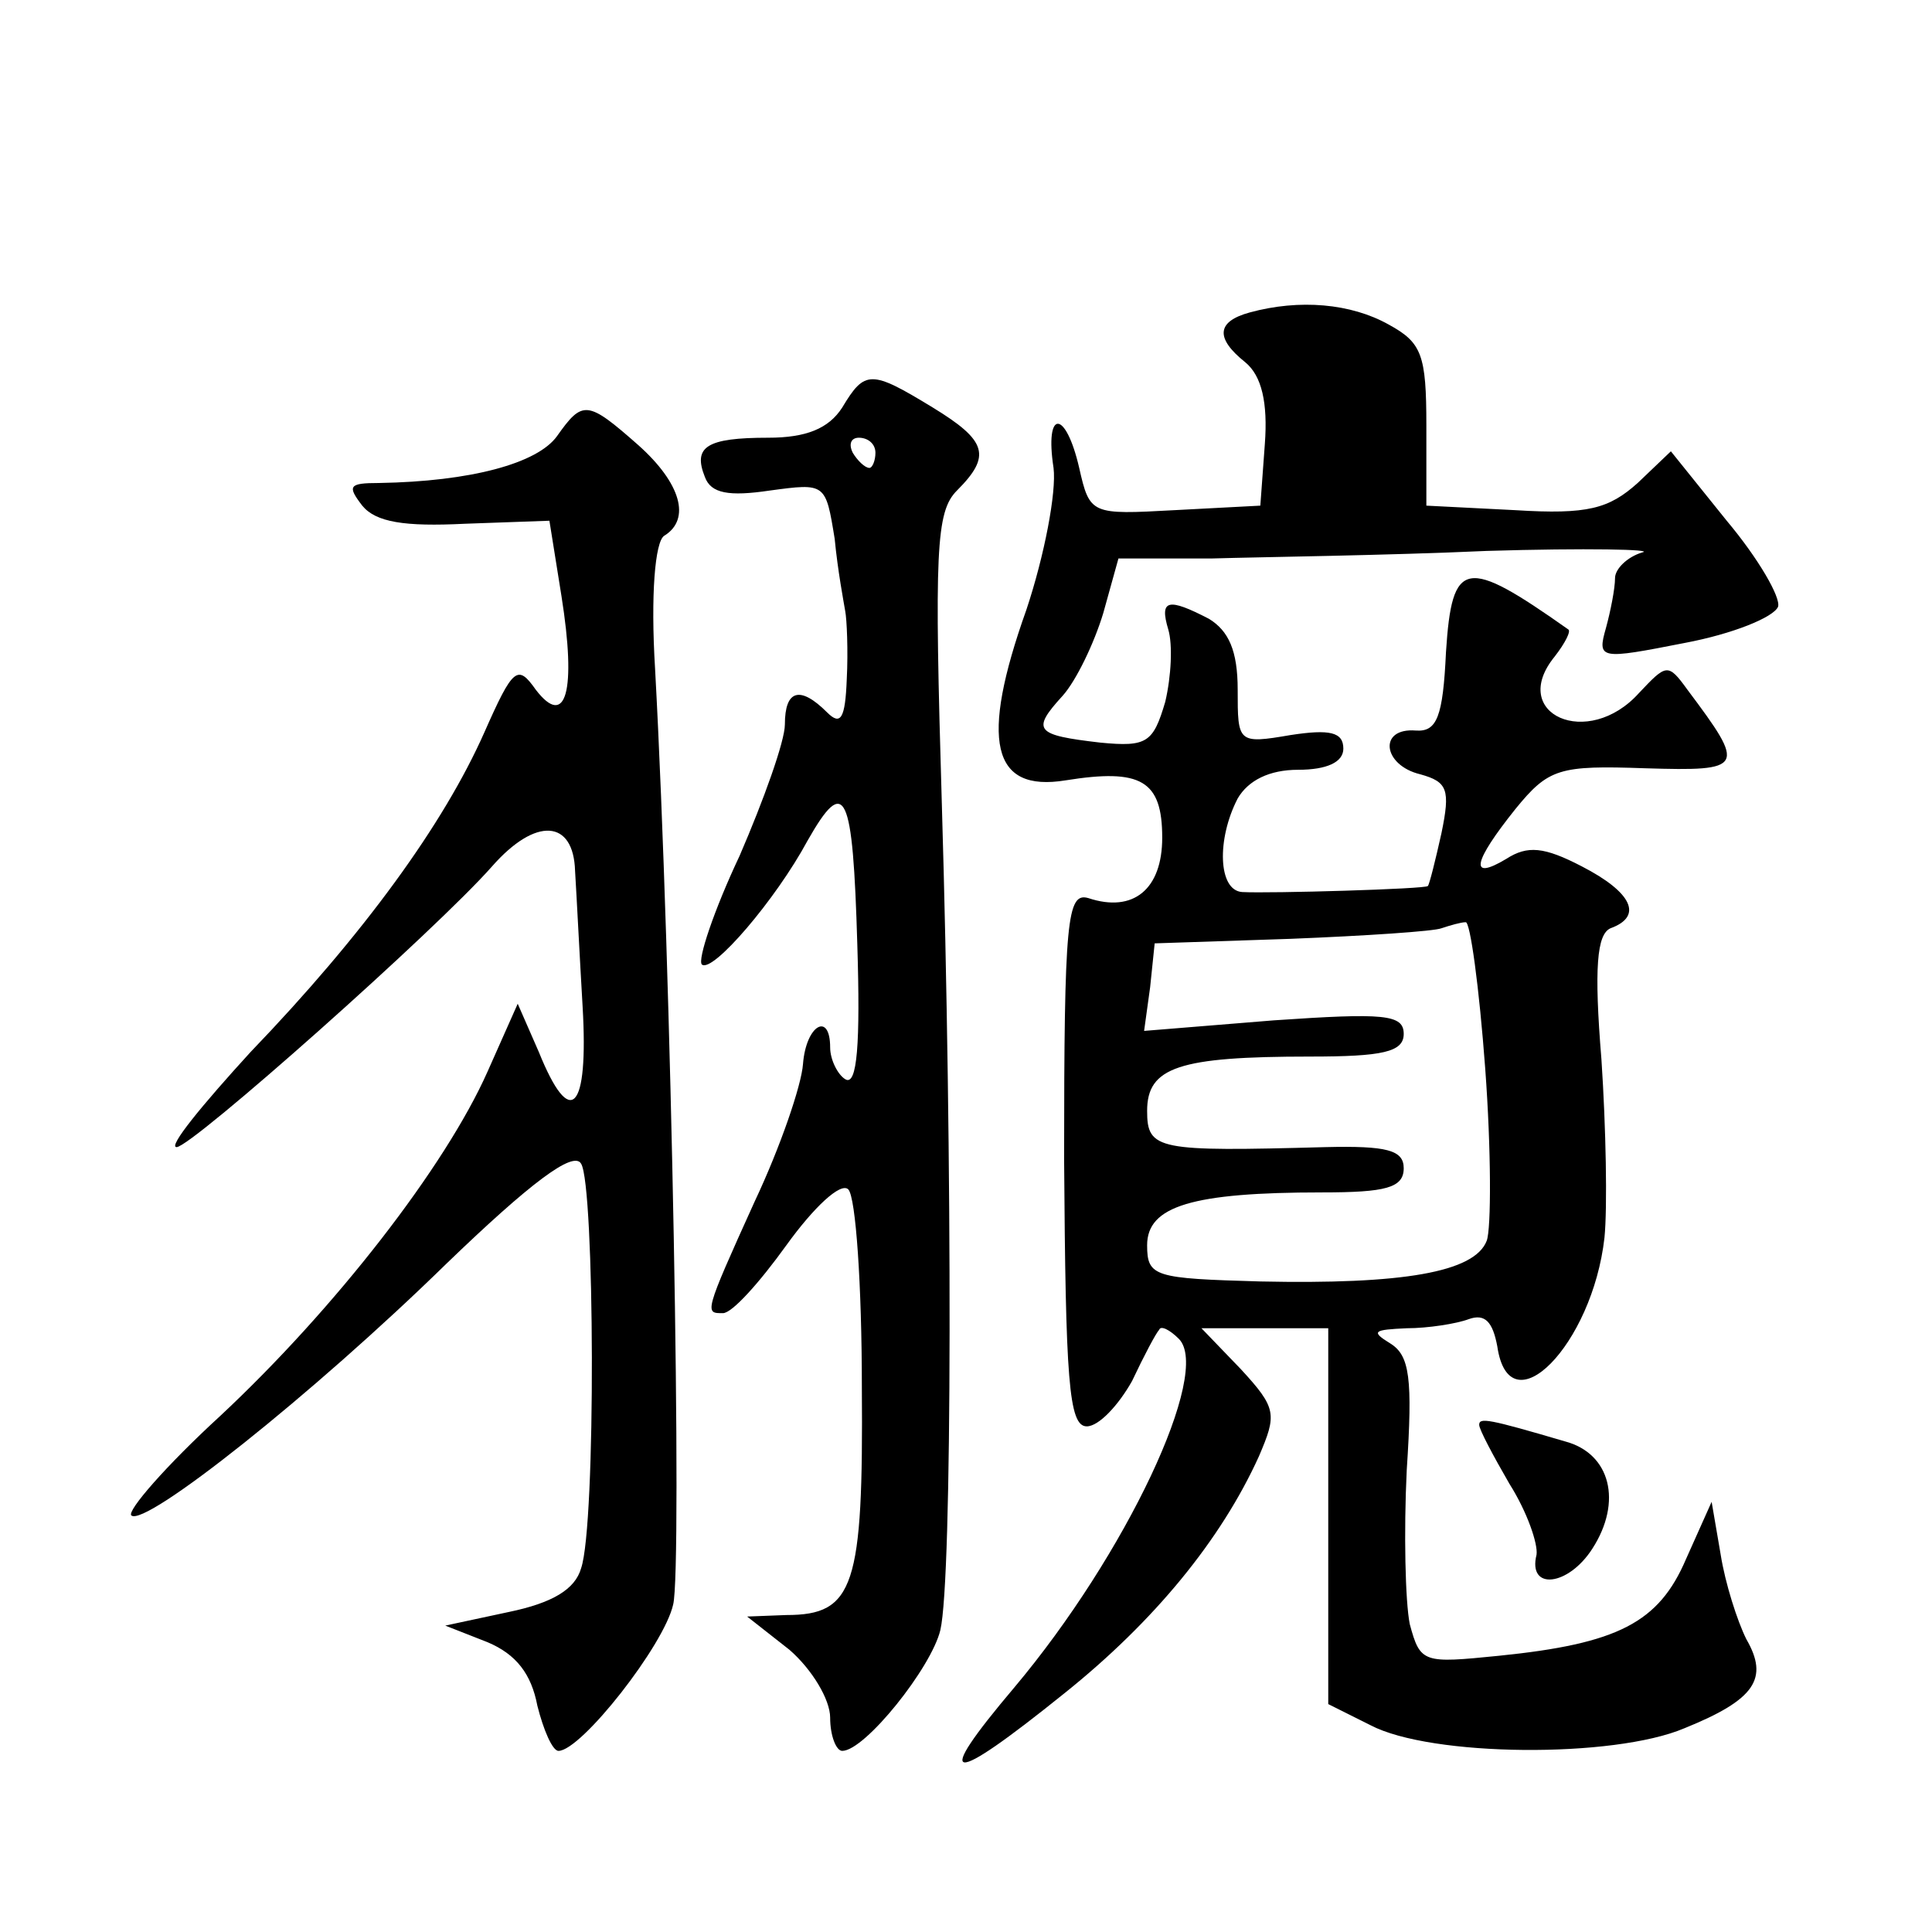
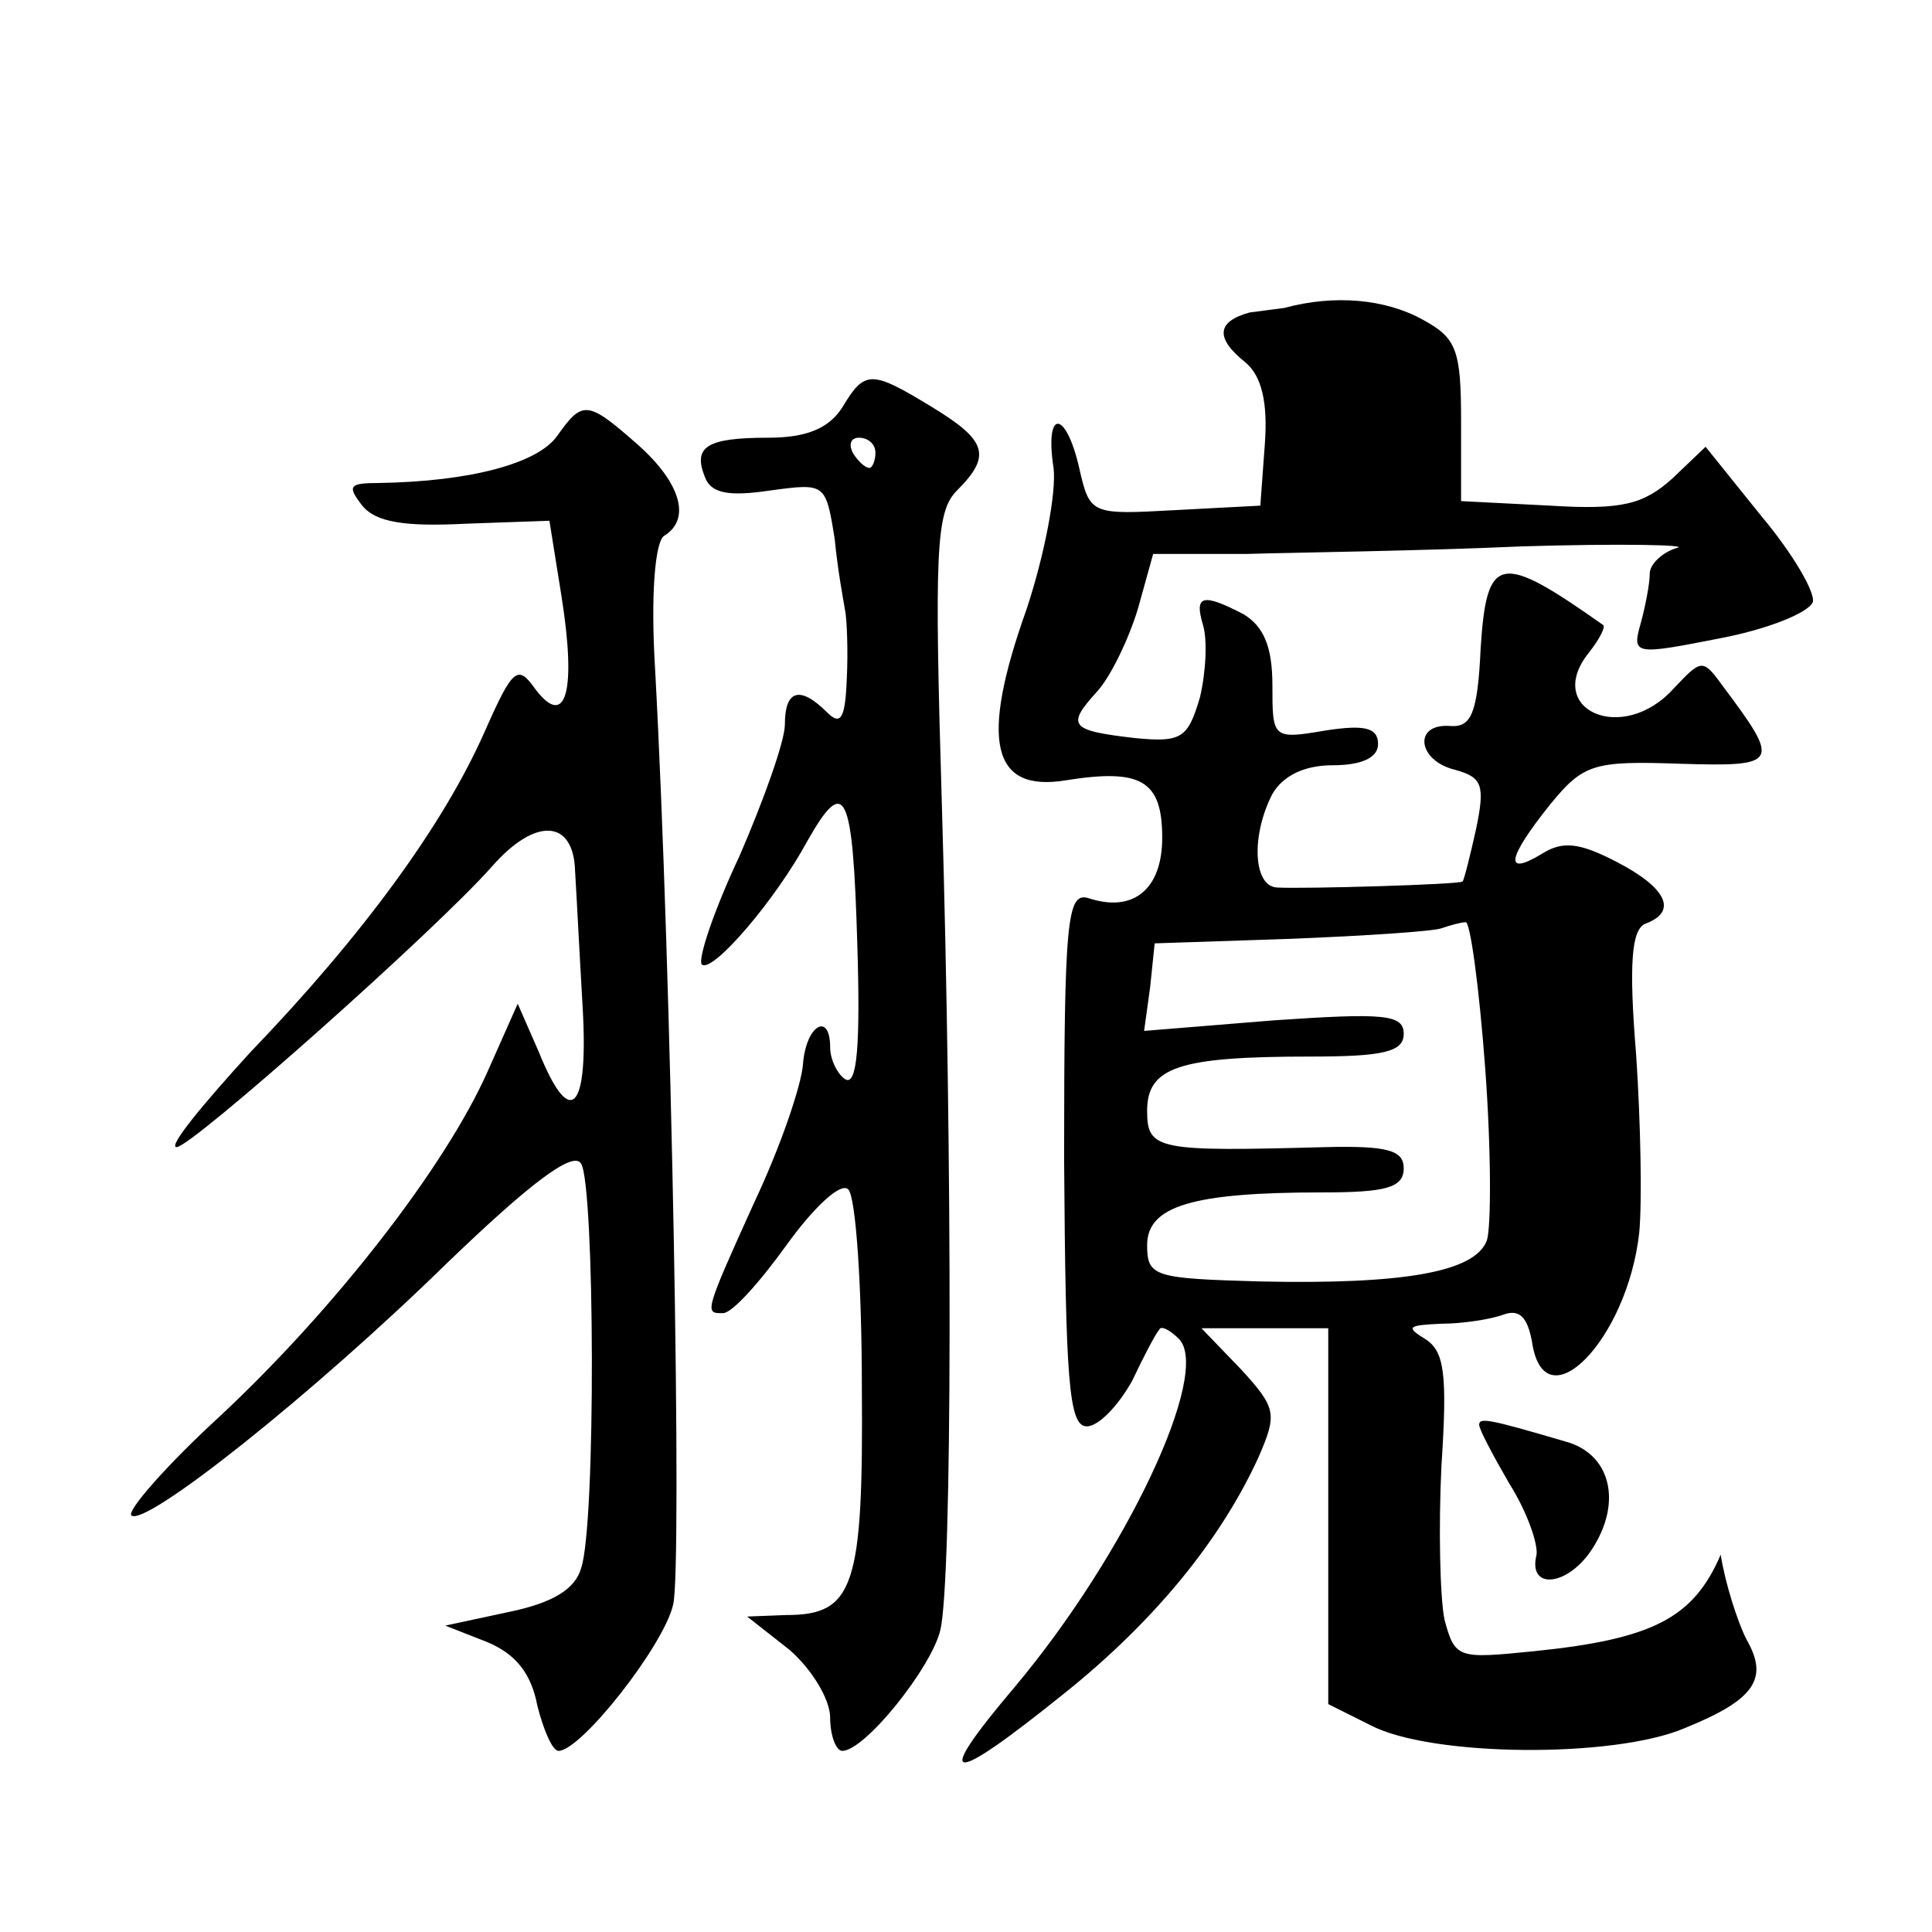
<svg xmlns="http://www.w3.org/2000/svg" version="1.0" width="128pt" height="128pt" viewBox="0 0 128 128" preserveAspectRatio="xMidYMid meet">
  <g transform="translate(0,128) scale(0.1,-0.1)" fill="#0" stroke="none">
-     <path d="M828 1073 c-22 -6 -23 -17 -3 -33 11 -9 15 -27 13 -54 l-3 -41 -57 -3 c-55 -3 -56 -3 -63 28 -9 39 -23 39 -17 0 2 -16 -6 -58 -18 -94 -31 -87 -23 -121 26 -113 50 8 64 0 64 -38 0 -34 -19 -50 -49 -40 -14 4 -16 -14 -16 -173 1 -146 3 -177 15 -177 8 0 21 14 30 30 8 17 16 32 18 34 1 3 7 0 13 -6 22 -22 -35 -143 -109 -231 -55 -65 -44 -66 33 -4 60 48 104 102 129 157 12 28 12 32 -12 58 l-26 27 42 0 42 0 0 -125 0 -124 28 -14 c40 -21 161 -22 208 -2 47 19 56 33 41 59 -6 12 -14 37 -17 56 l-6 35 -17 -38 c-18 -42 -45 -56 -124 -64 -50 -5 -52 -5 -59 21 -3 15 -4 61 -2 102 4 61 2 76 -11 84 -13 8 -11 9 11 10 14 0 33 3 41 6 11 4 16 -2 19 -18 8 -55 63 1 71 72 2 20 1 73 -2 118 -5 61 -3 83 6 87 22 8 14 24 -19 41 -25 13 -36 14 -50 5 -25 -15 -22 -2 6 33 22 27 29 29 86 27 66 -2 67 0 28 52 -13 18 -14 17 -32 -2 -34 -38 -87 -14 -56 24 7 9 11 17 9 18 -68 48 -77 47 -81 -15 -2 -43 -6 -53 -20 -52 -25 2 -22 -23 3 -29 18 -5 20 -10 14 -39 -4 -18 -8 -34 -9 -35 -1 -2 -105 -5 -123 -4 -16 1 -17 35 -3 62 7 12 21 19 40 19 19 0 30 5 30 14 0 11 -9 13 -35 9 -35 -6 -35 -5 -35 30 0 26 -6 39 -19 47 -27 14 -33 13 -27 -7 3 -10 2 -31 -2 -48 -8 -27 -12 -30 -43 -27 -43 5 -46 8 -25 31 9 10 21 35 27 55 l10 36 62 0 c34 1 116 2 182 5 66 2 112 1 103 -1 -10 -3 -18 -11 -18 -17 0 -7 -3 -22 -6 -33 -6 -21 -4 -21 52 -10 32 6 59 17 62 24 2 6 -13 32 -34 57 l-37 46 -22 -21 c-19 -17 -33 -21 -81 -18 l-59 3 0 53 c0 47 -3 55 -25 67 -25 14 -59 17 -92 8z m156 -501 c4 -54 4 -106 1 -114 -8 -21 -56 -29 -150 -27 -70 2 -75 3 -75 24 0 26 30 35 116 35 42 0 54 3 54 16 0 12 -11 15 -52 14 -111 -3 -118 -2 -118 24 0 29 21 36 108 36 48 0 62 3 62 15 0 13 -13 14 -86 9 l-86 -7 4 29 3 29 90 3 c50 2 95 5 100 7 6 2 13 4 16 4 3 1 9 -43 13 -97z M558 1010 c-9 -14 -24 -20 -49 -20 -41 0 -50 -6 -42 -26 4 -11 16 -13 43 -9 37 5 37 5 43 -32 2 -21 6 -42 7 -48 1 -5 2 -26 1 -45 -1 -26 -4 -31 -13 -22 -18 18 -28 15 -28 -8 0 -11 -14 -50 -30 -87 -17 -36 -28 -69 -25 -72 7 -6 49 43 70 82 25 44 30 33 33 -69 2 -65 0 -94 -8 -89 -5 3 -10 13 -10 21 0 24 -16 15 -18 -11 -1 -14 -15 -55 -32 -91 -34 -75 -33 -74 -21 -74 6 0 24 20 42 45 18 25 36 42 41 37 5 -5 9 -64 9 -131 1 -132 -5 -151 -50 -151 l-26 -1 28 -22 c15 -13 27 -33 27 -45 0 -12 4 -22 8 -22 15 0 59 55 65 80 8 34 8 311 1 547 -5 168 -4 194 10 208 23 23 20 33 -16 55 -41 25 -45 25 -60 0z m22 -30 c0 -5 -2 -10 -4 -10 -3 0 -8 5 -11 10 -3 6 -1 10 4 10 6 0 11 -4 11 -10z M369 991 c-13 -18 -57 -30 -118 -31 -20 0 -21 -2 -11 -15 9 -11 28 -14 68 -12 l56 2 8 -50 c10 -63 3 -88 -17 -62 -12 17 -15 15 -34 -28 -27 -61 -80 -134 -155 -212 -32 -35 -55 -63 -49 -63 10 0 172 144 209 186 29 33 54 31 55 -3 1 -16 3 -56 5 -90 4 -69 -8 -82 -29 -30 l-14 32 -20 -45 c-28 -63 -101 -157 -177 -228 -36 -33 -62 -63 -59 -66 9 -8 120 80 209 167 55 53 84 75 89 66 9 -14 10 -239 0 -268 -4 -14 -19 -23 -48 -29 l-42 -9 28 -11 c19 -8 29 -21 33 -42 4 -16 10 -30 14 -30 15 0 70 70 76 97 6 24 -1 419 -12 620 -3 49 0 84 6 88 18 11 11 35 -17 60 -34 30 -37 30 -54 6z M980 336 c0 -3 9 -20 20 -39 12 -19 19 -40 18 -47 -6 -24 21 -21 37 4 20 31 12 63 -18 71 -51 15 -57 16 -57 11z" />
+     <path d="M828 1073 c-22 -6 -23 -17 -3 -33 11 -9 15 -27 13 -54 l-3 -41 -57 -3 c-55 -3 -56 -3 -63 28 -9 39 -23 39 -17 0 2 -16 -6 -58 -18 -94 -31 -87 -23 -121 26 -113 50 8 64 0 64 -38 0 -34 -19 -50 -49 -40 -14 4 -16 -14 -16 -173 1 -146 3 -177 15 -177 8 0 21 14 30 30 8 17 16 32 18 34 1 3 7 0 13 -6 22 -22 -35 -143 -109 -231 -55 -65 -44 -66 33 -4 60 48 104 102 129 157 12 28 12 32 -12 58 l-26 27 42 0 42 0 0 -125 0 -124 28 -14 c40 -21 161 -22 208 -2 47 19 56 33 41 59 -6 12 -14 37 -17 56 c-18 -42 -45 -56 -124 -64 -50 -5 -52 -5 -59 21 -3 15 -4 61 -2 102 4 61 2 76 -11 84 -13 8 -11 9 11 10 14 0 33 3 41 6 11 4 16 -2 19 -18 8 -55 63 1 71 72 2 20 1 73 -2 118 -5 61 -3 83 6 87 22 8 14 24 -19 41 -25 13 -36 14 -50 5 -25 -15 -22 -2 6 33 22 27 29 29 86 27 66 -2 67 0 28 52 -13 18 -14 17 -32 -2 -34 -38 -87 -14 -56 24 7 9 11 17 9 18 -68 48 -77 47 -81 -15 -2 -43 -6 -53 -20 -52 -25 2 -22 -23 3 -29 18 -5 20 -10 14 -39 -4 -18 -8 -34 -9 -35 -1 -2 -105 -5 -123 -4 -16 1 -17 35 -3 62 7 12 21 19 40 19 19 0 30 5 30 14 0 11 -9 13 -35 9 -35 -6 -35 -5 -35 30 0 26 -6 39 -19 47 -27 14 -33 13 -27 -7 3 -10 2 -31 -2 -48 -8 -27 -12 -30 -43 -27 -43 5 -46 8 -25 31 9 10 21 35 27 55 l10 36 62 0 c34 1 116 2 182 5 66 2 112 1 103 -1 -10 -3 -18 -11 -18 -17 0 -7 -3 -22 -6 -33 -6 -21 -4 -21 52 -10 32 6 59 17 62 24 2 6 -13 32 -34 57 l-37 46 -22 -21 c-19 -17 -33 -21 -81 -18 l-59 3 0 53 c0 47 -3 55 -25 67 -25 14 -59 17 -92 8z m156 -501 c4 -54 4 -106 1 -114 -8 -21 -56 -29 -150 -27 -70 2 -75 3 -75 24 0 26 30 35 116 35 42 0 54 3 54 16 0 12 -11 15 -52 14 -111 -3 -118 -2 -118 24 0 29 21 36 108 36 48 0 62 3 62 15 0 13 -13 14 -86 9 l-86 -7 4 29 3 29 90 3 c50 2 95 5 100 7 6 2 13 4 16 4 3 1 9 -43 13 -97z M558 1010 c-9 -14 -24 -20 -49 -20 -41 0 -50 -6 -42 -26 4 -11 16 -13 43 -9 37 5 37 5 43 -32 2 -21 6 -42 7 -48 1 -5 2 -26 1 -45 -1 -26 -4 -31 -13 -22 -18 18 -28 15 -28 -8 0 -11 -14 -50 -30 -87 -17 -36 -28 -69 -25 -72 7 -6 49 43 70 82 25 44 30 33 33 -69 2 -65 0 -94 -8 -89 -5 3 -10 13 -10 21 0 24 -16 15 -18 -11 -1 -14 -15 -55 -32 -91 -34 -75 -33 -74 -21 -74 6 0 24 20 42 45 18 25 36 42 41 37 5 -5 9 -64 9 -131 1 -132 -5 -151 -50 -151 l-26 -1 28 -22 c15 -13 27 -33 27 -45 0 -12 4 -22 8 -22 15 0 59 55 65 80 8 34 8 311 1 547 -5 168 -4 194 10 208 23 23 20 33 -16 55 -41 25 -45 25 -60 0z m22 -30 c0 -5 -2 -10 -4 -10 -3 0 -8 5 -11 10 -3 6 -1 10 4 10 6 0 11 -4 11 -10z M369 991 c-13 -18 -57 -30 -118 -31 -20 0 -21 -2 -11 -15 9 -11 28 -14 68 -12 l56 2 8 -50 c10 -63 3 -88 -17 -62 -12 17 -15 15 -34 -28 -27 -61 -80 -134 -155 -212 -32 -35 -55 -63 -49 -63 10 0 172 144 209 186 29 33 54 31 55 -3 1 -16 3 -56 5 -90 4 -69 -8 -82 -29 -30 l-14 32 -20 -45 c-28 -63 -101 -157 -177 -228 -36 -33 -62 -63 -59 -66 9 -8 120 80 209 167 55 53 84 75 89 66 9 -14 10 -239 0 -268 -4 -14 -19 -23 -48 -29 l-42 -9 28 -11 c19 -8 29 -21 33 -42 4 -16 10 -30 14 -30 15 0 70 70 76 97 6 24 -1 419 -12 620 -3 49 0 84 6 88 18 11 11 35 -17 60 -34 30 -37 30 -54 6z M980 336 c0 -3 9 -20 20 -39 12 -19 19 -40 18 -47 -6 -24 21 -21 37 4 20 31 12 63 -18 71 -51 15 -57 16 -57 11z" />
  </g>
</svg>